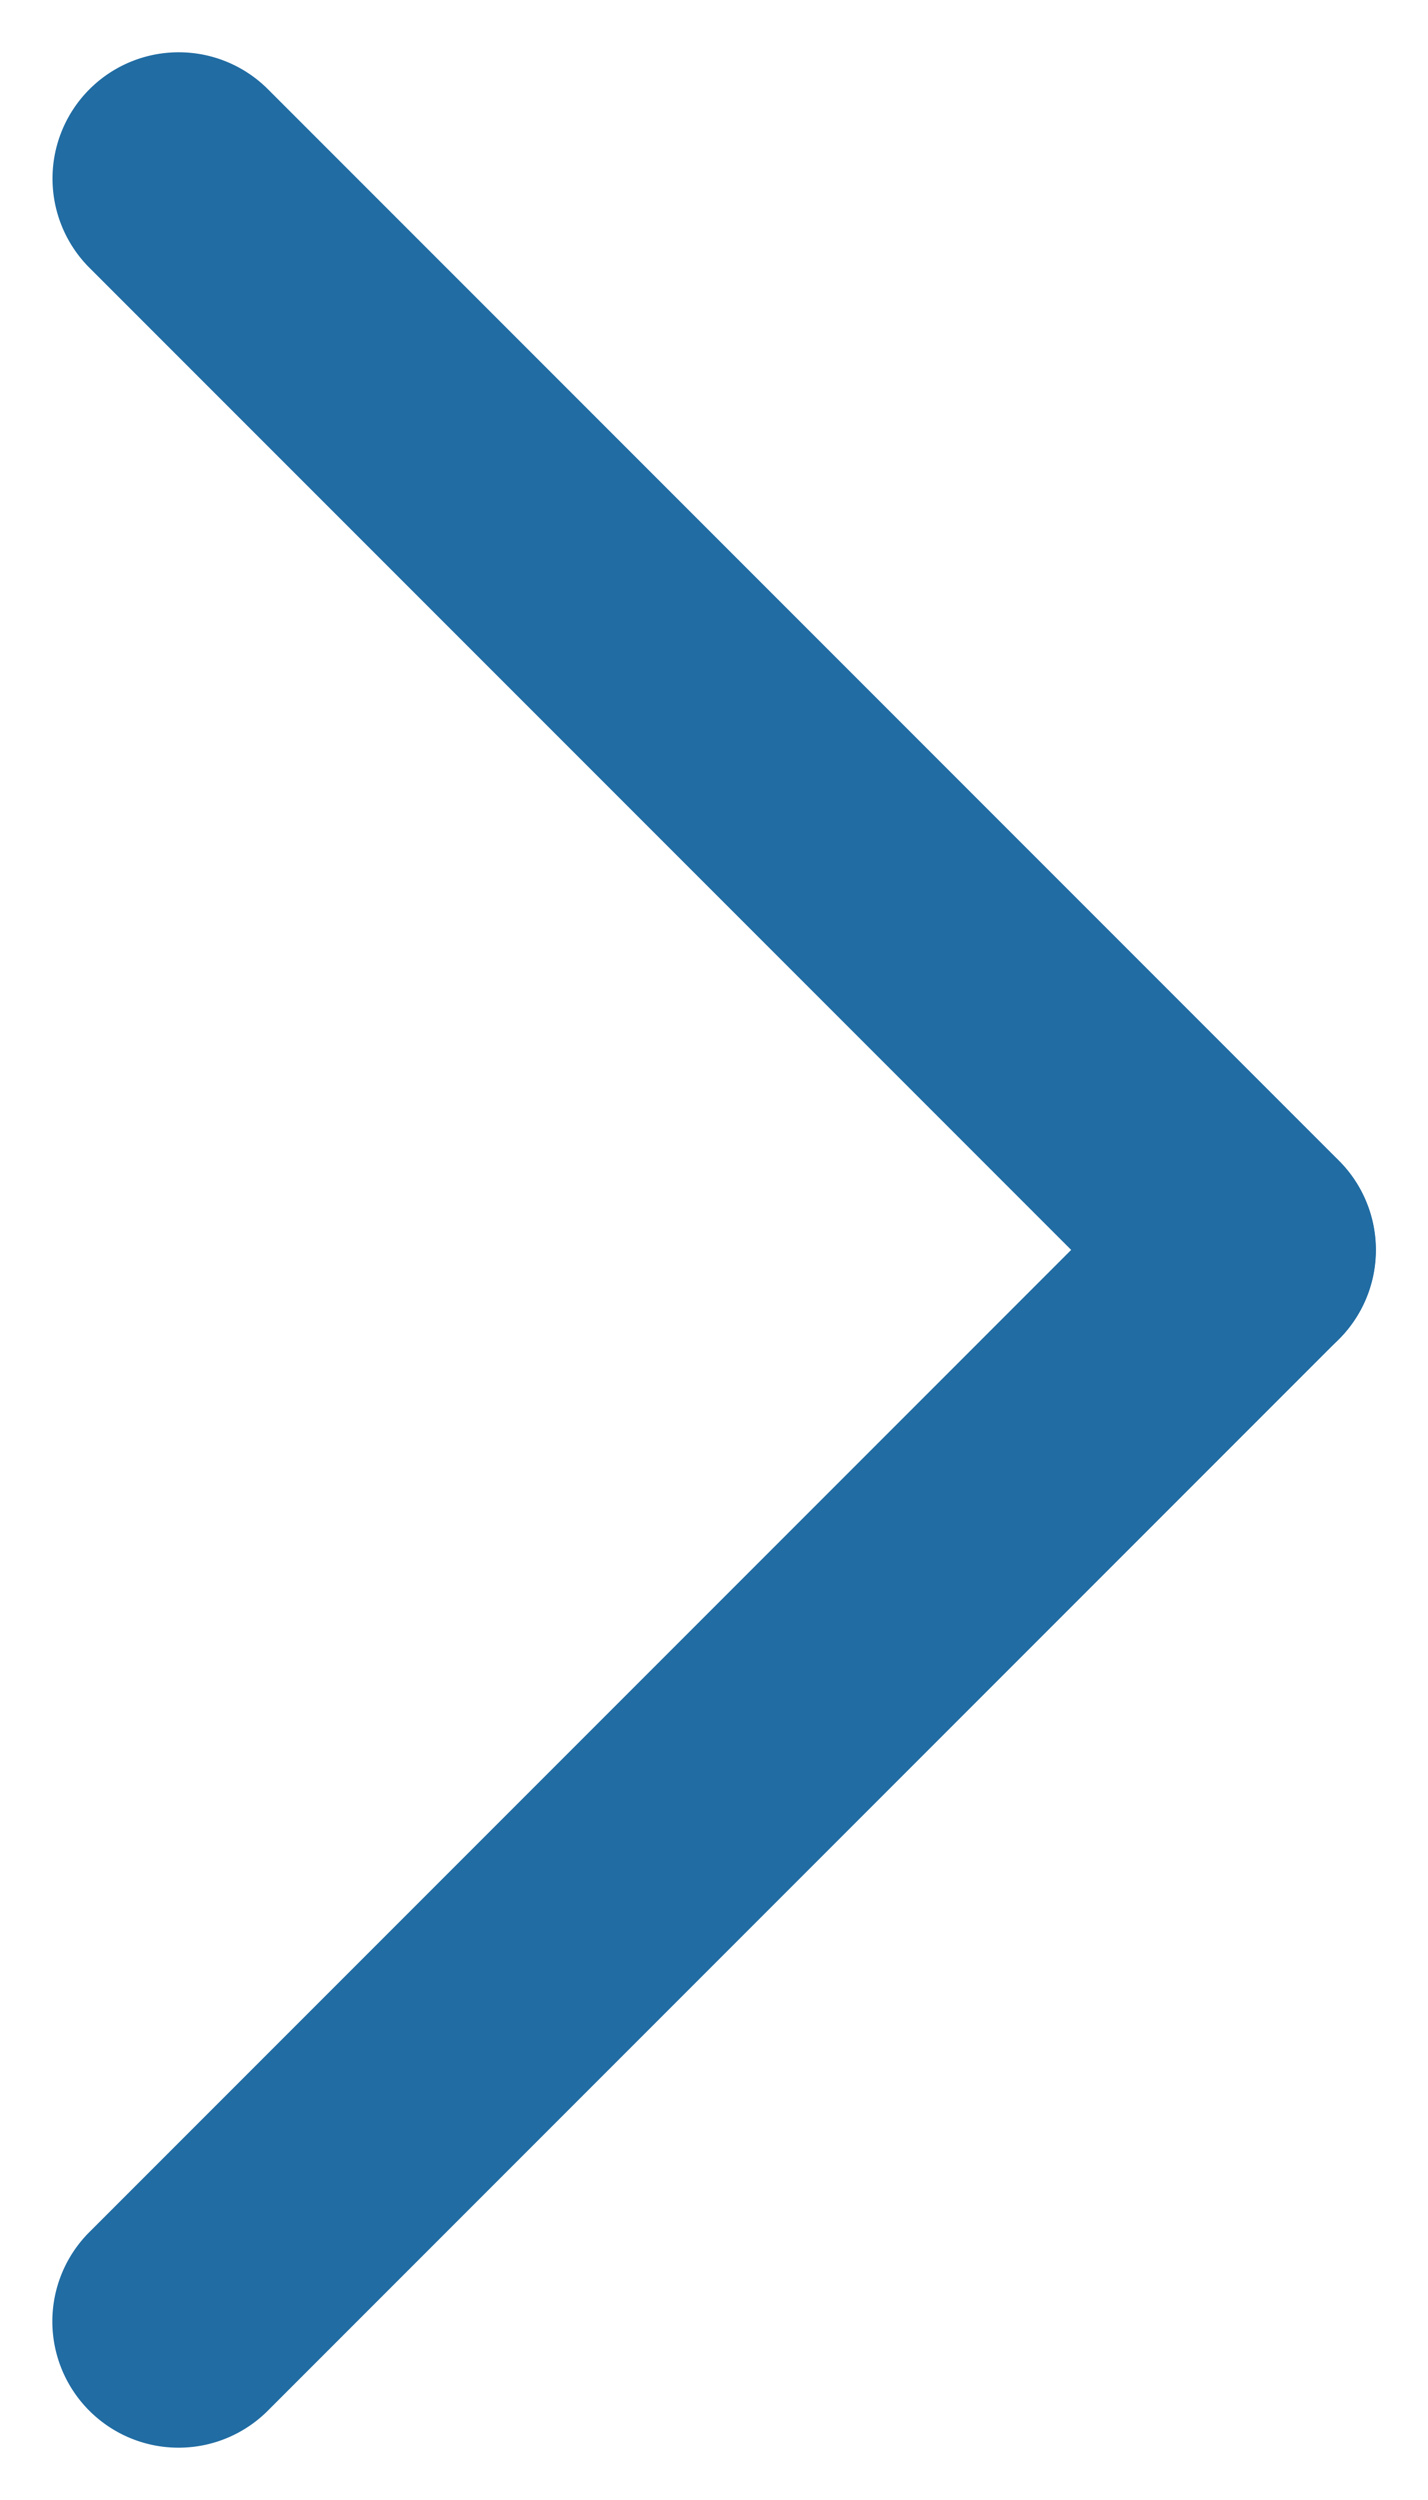
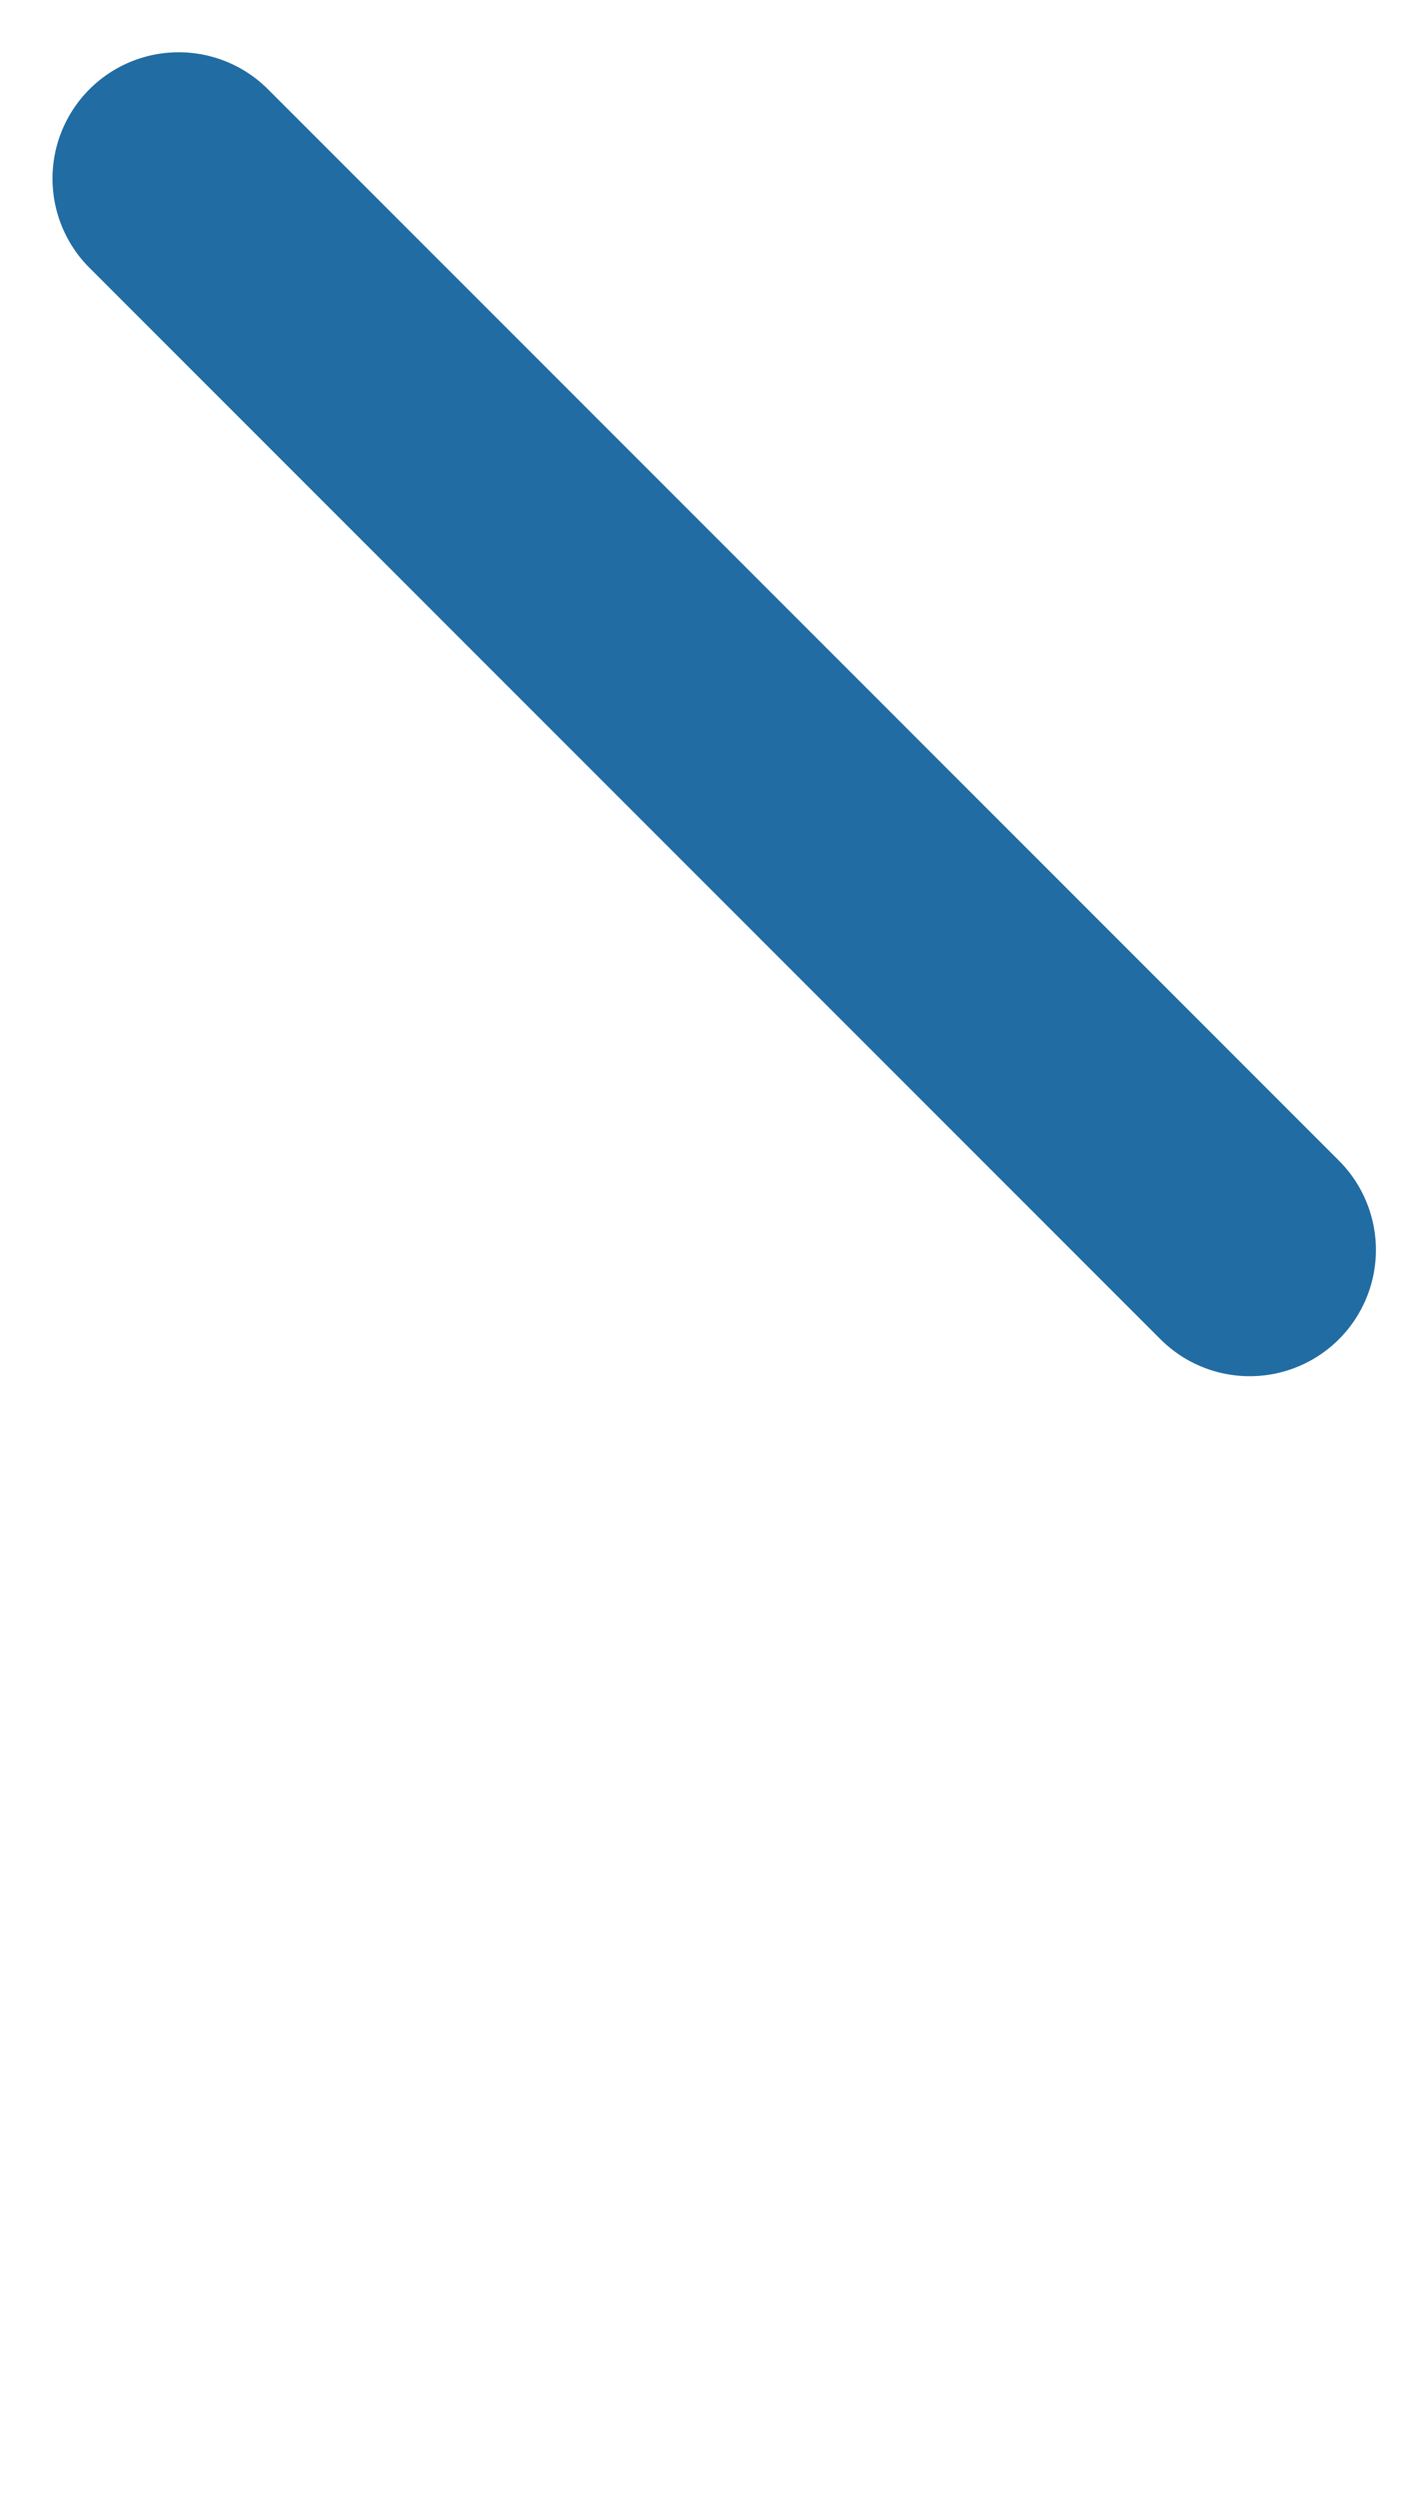
<svg xmlns="http://www.w3.org/2000/svg" width="5.657" height="9.899" viewBox="0 0 5.657 9.899">
  <g transform="translate(-1078.671 -1458.672)">
    <path d="M6,.5H0A.5.5,0,0,1-.5,0,.5.5,0,0,1,0-.5H6a.5.5,0,0,1,.5.5A.5.5,0,0,1,6,.5Z" transform="translate(1079.379 1459.379) rotate(45)" fill="#206ca3" />
-     <path d="M0,.5A.5.5,0,0,1-.5,0,.5.5,0,0,1,0-.5H6a.5.5,0,0,1,.5.5A.5.5,0,0,1,6,.5Z" transform="translate(1083.621 1463.622) rotate(135)" fill="#206ca3" />
  </g>
</svg>